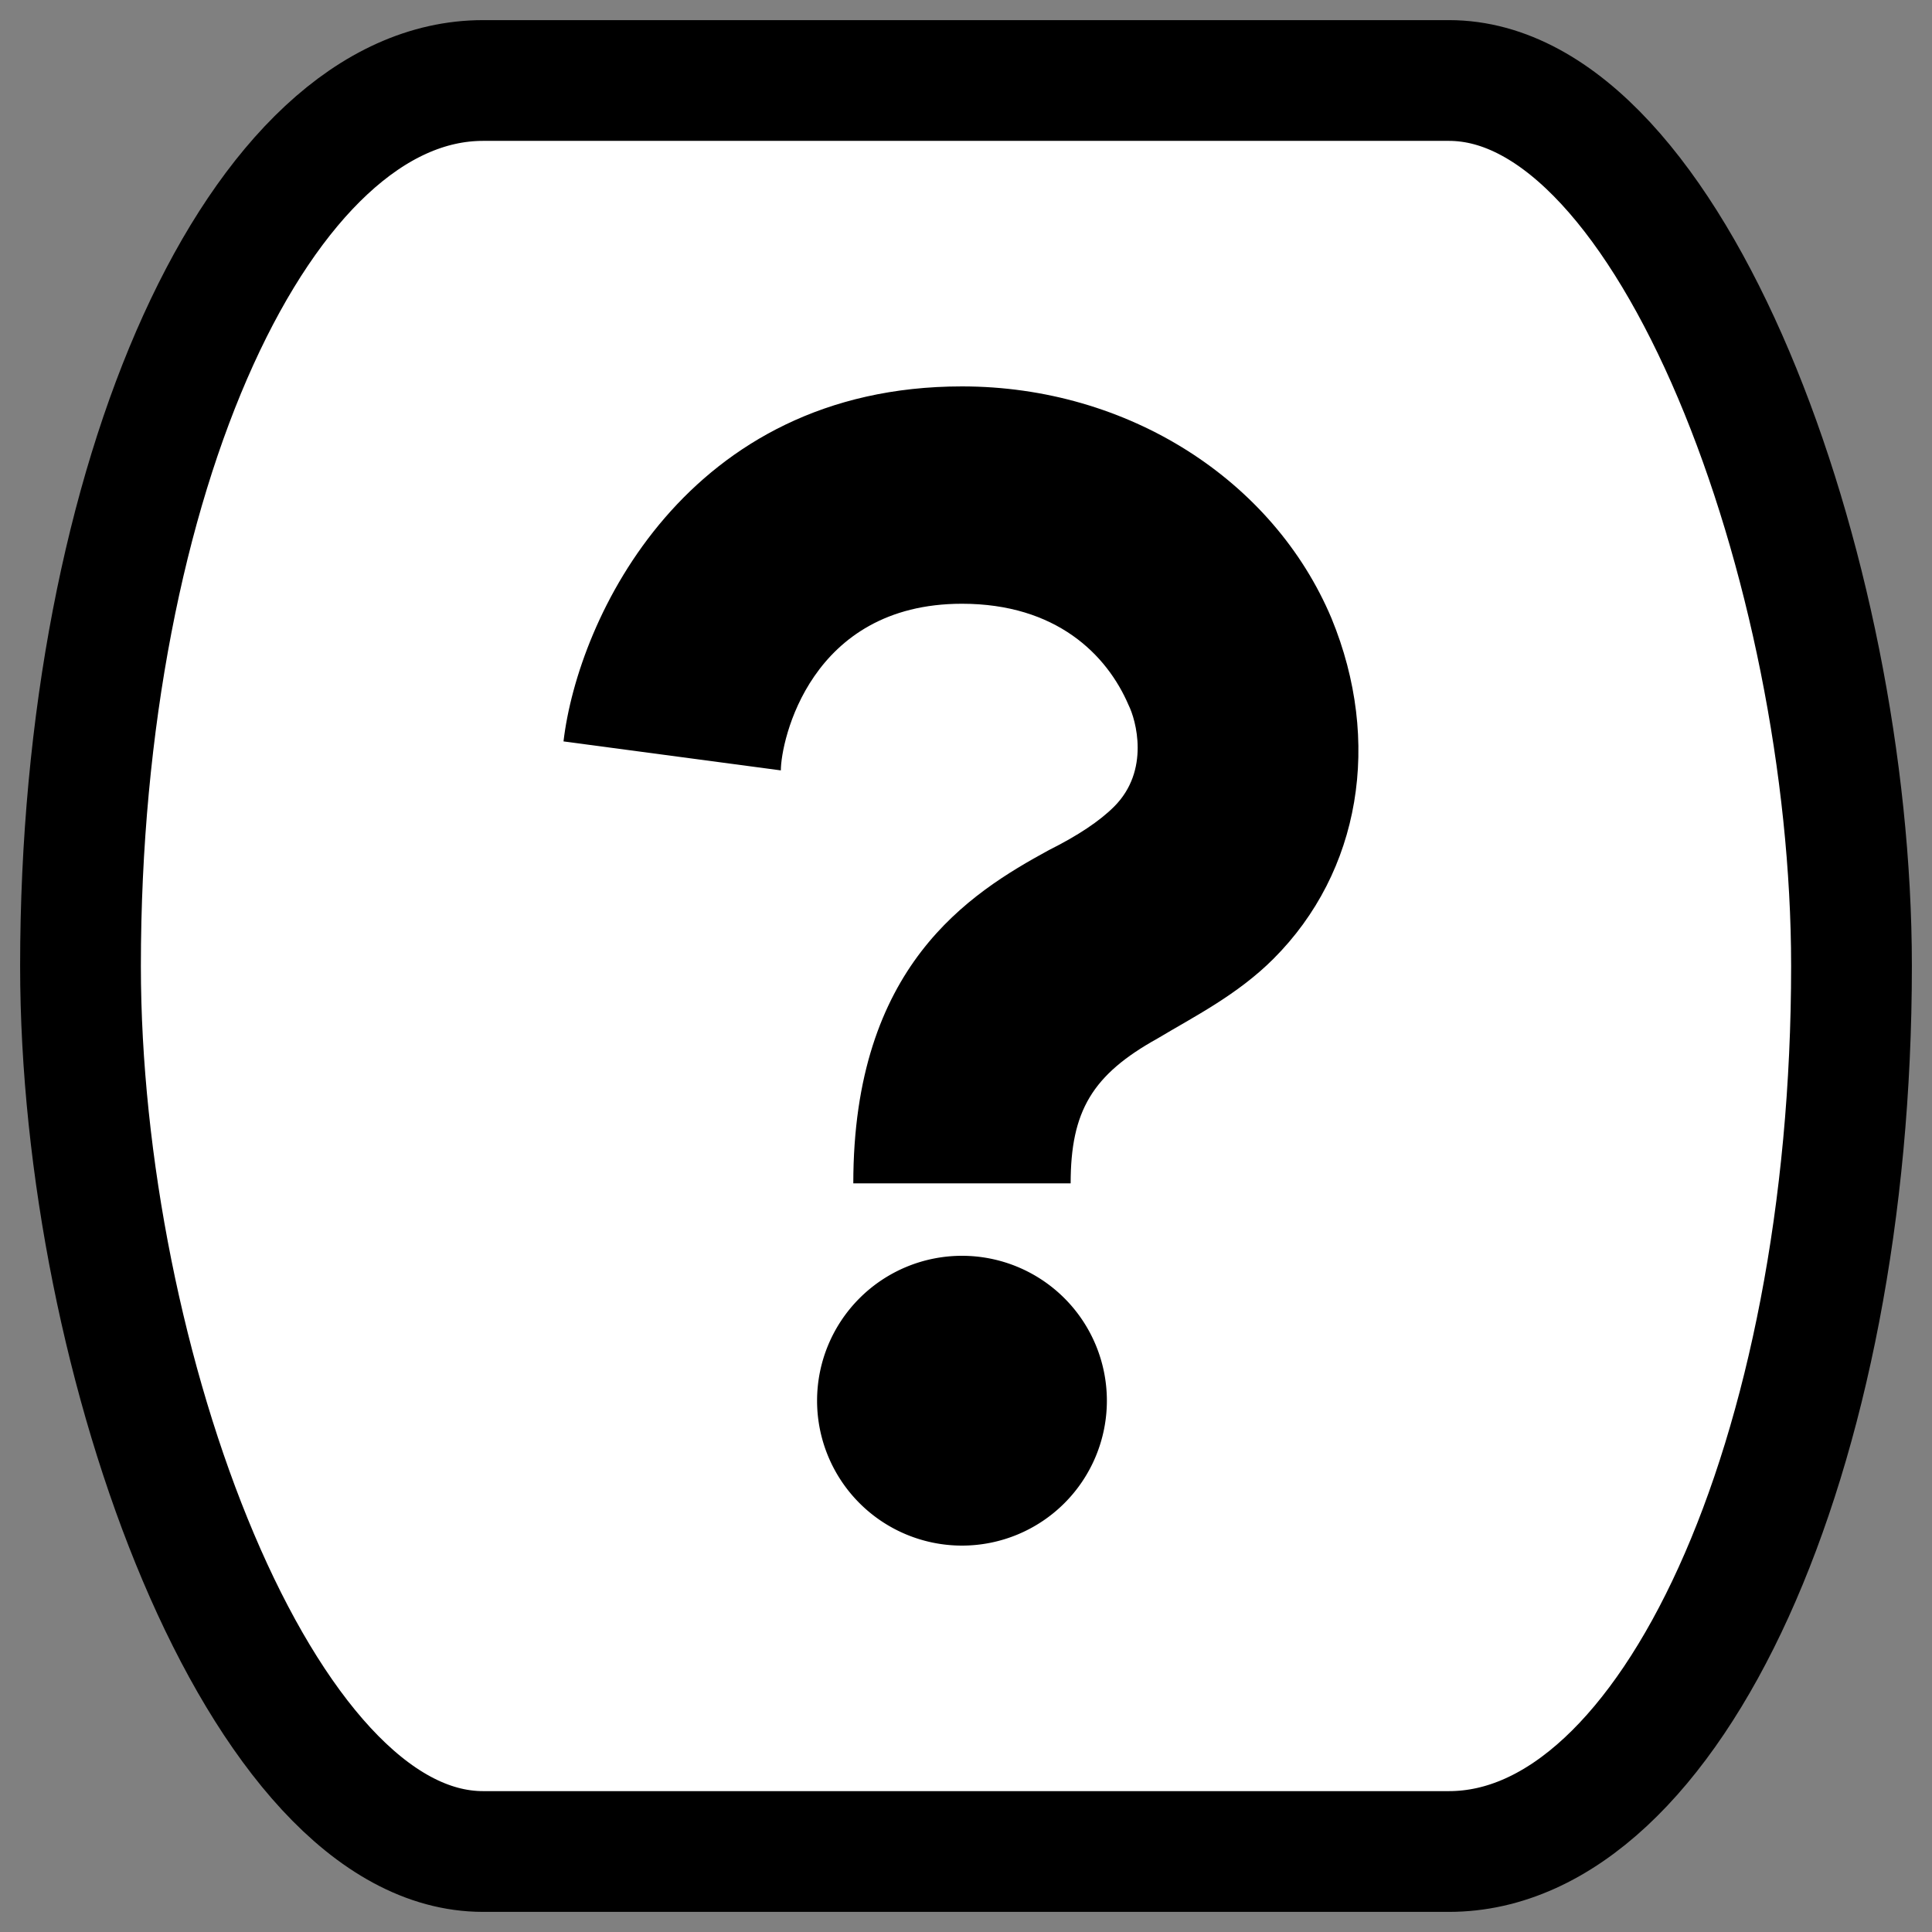
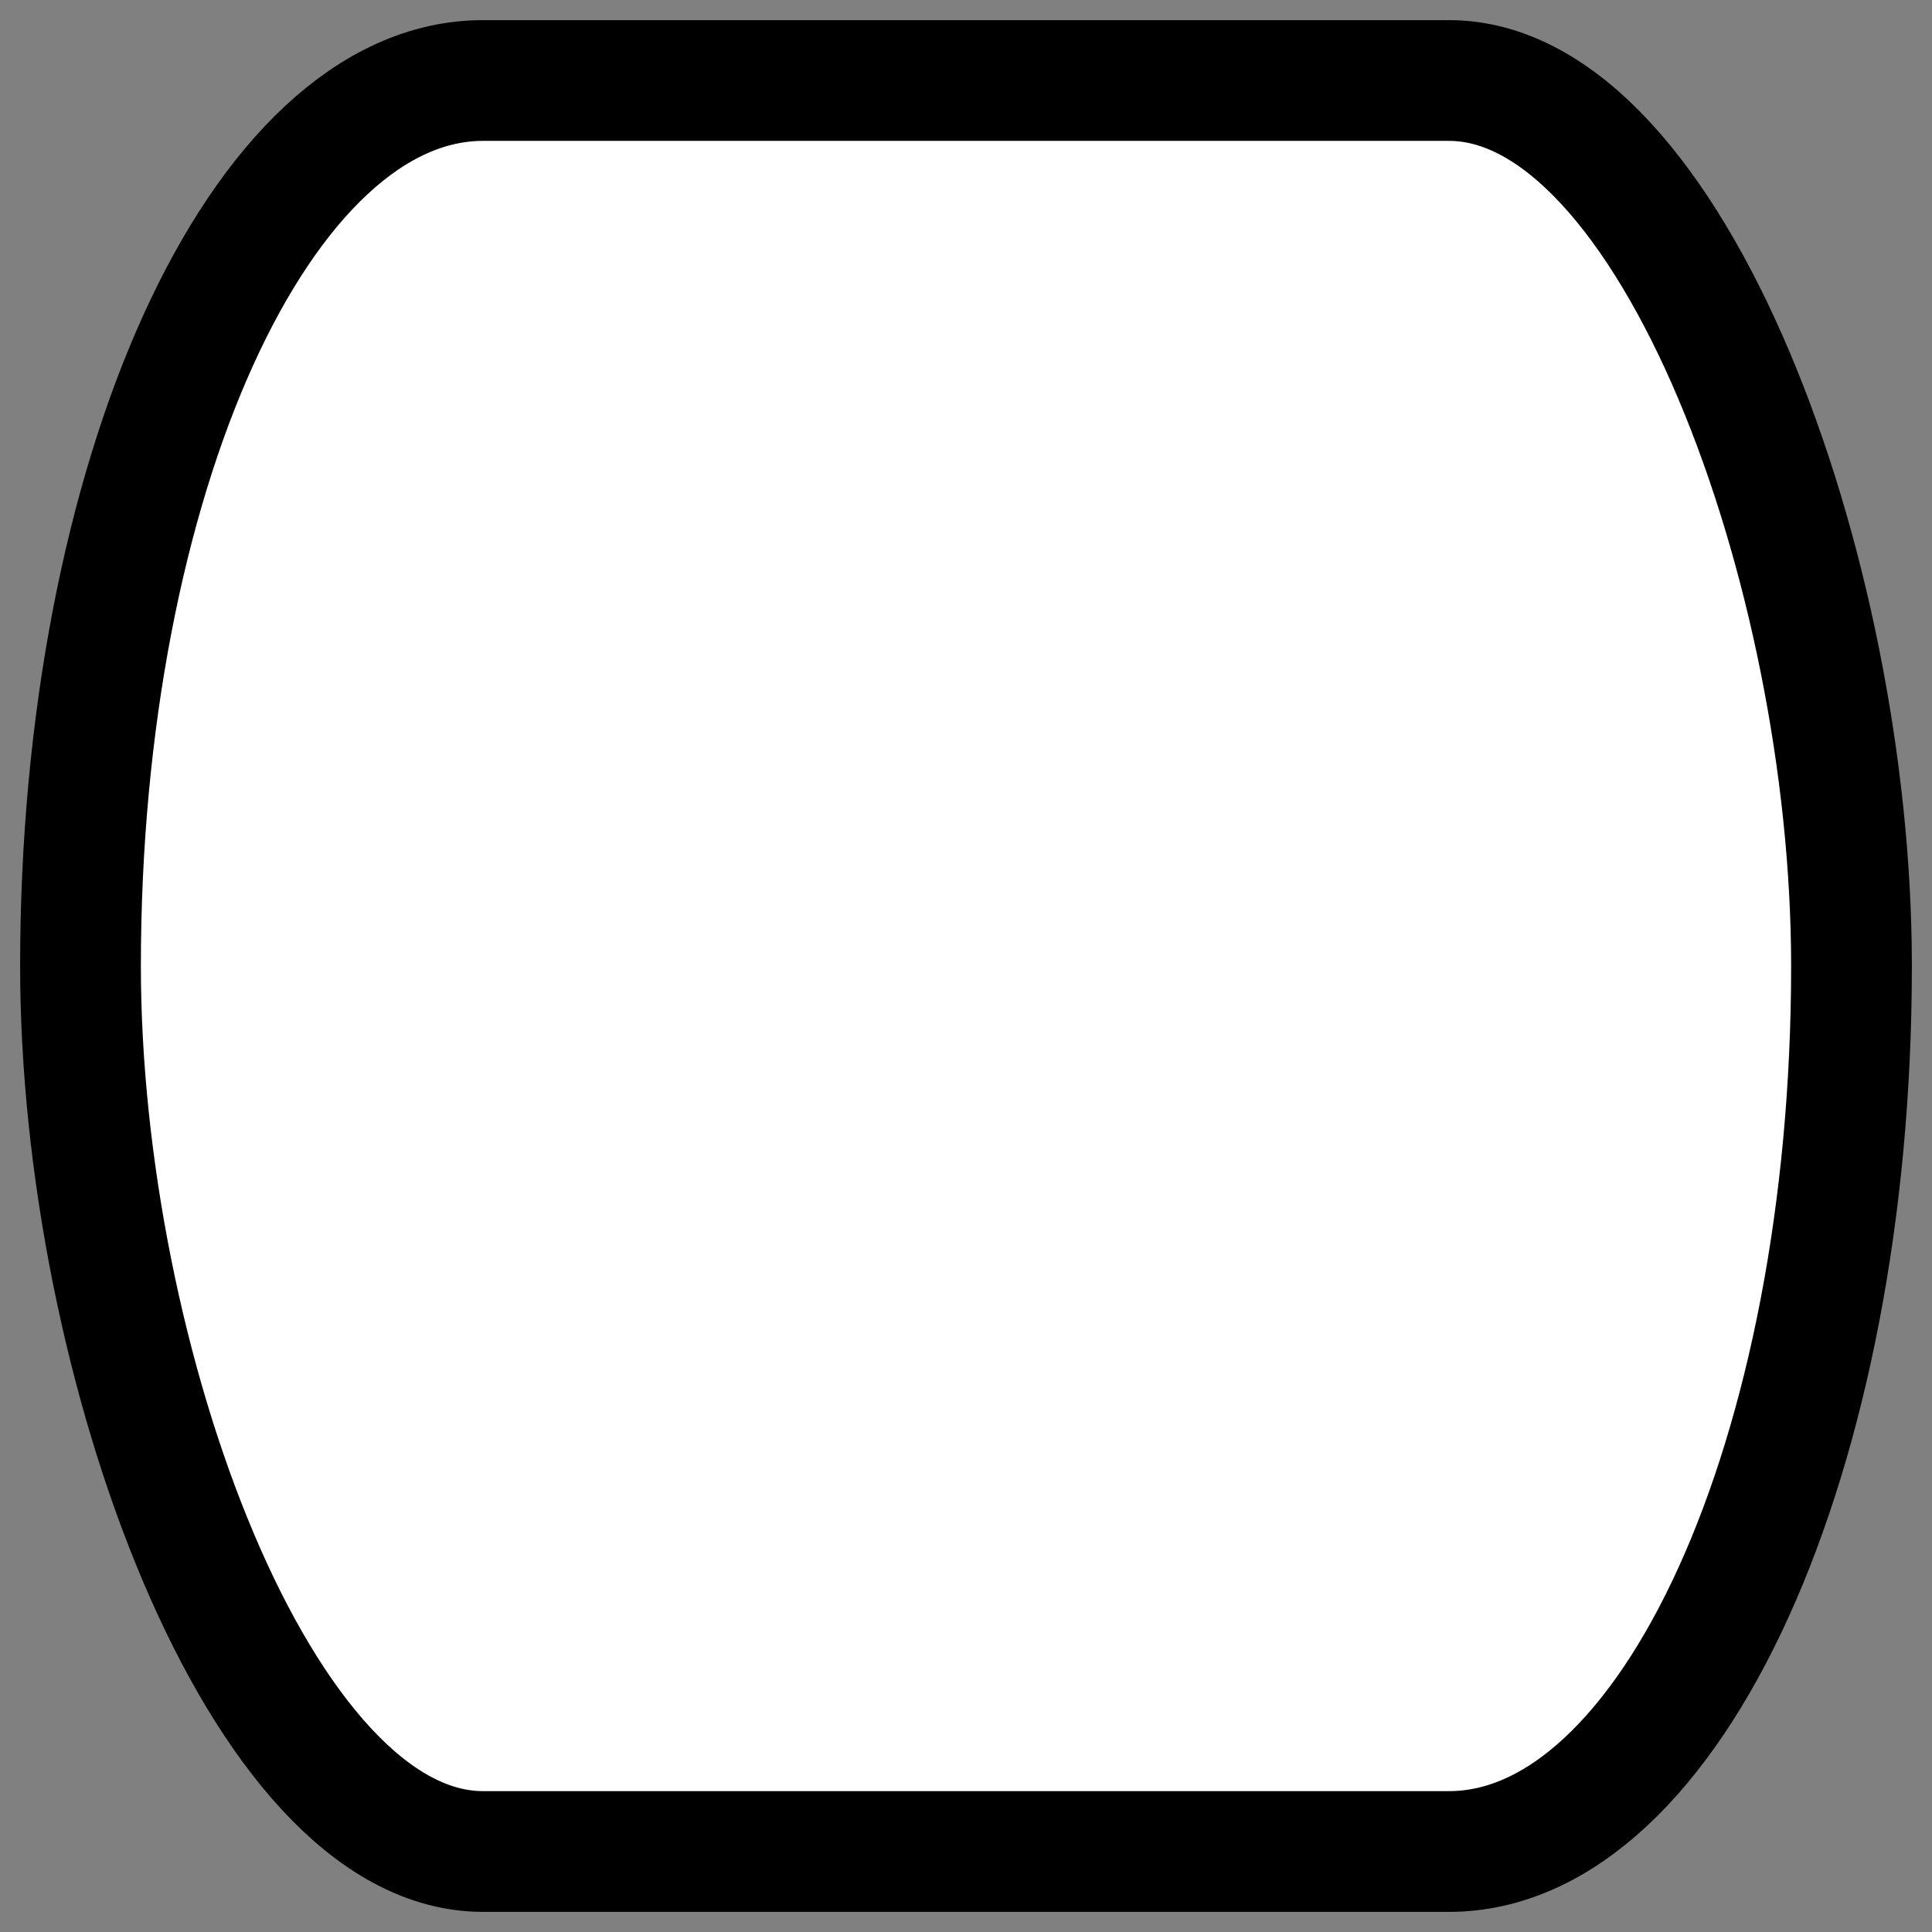
<svg xmlns="http://www.w3.org/2000/svg" width="16px" height="16px" viewBox="0 0 24 24">
  <rect x="0" y="0" width="24" height="24" fill="#808080" stroke="none" />
  <rect x="1" y="1" width="22" height="22" fill="#FFFFFF" stroke="#000000" stroke-width="1.5" rx="5" ry="12" />
  <g transform="translate(5.2,4.8) scale(0.9,0.9)">
-     <path fill="#000000" d="M 9 11 H 6 c 0 -3 1.6 -4 2.7 -4.6 c 0.4 -0.2 0.7 -0.4 0.9 -0.6 c 0.5 -0.5 0.3 -1.2 0.2 -1.4 c -0.3 -0.7 -1 -1.4 -2.3 -1.4 C 5.4 3 5 4.9 5 5.3 l -3 -0.4 C 2.2 3.2 3.7 0 7.5 0 c 2.3 0 4.3 1.3 5.1 3.2 c 0.7 1.7 0.4 3.5 -0.8 4.7 c -0.5 0.5 -1.1 0.8 -1.6 1.1 c -0.9 0.5 -1.2 1 -1.2 2 z" />
-     <path fill="#000000" d="M 9.5 14 a 2 2 0 1 1 -4 0 A 2 2 0 0 1 9.5 14 z" />
-   </g>
+     </g>
</svg>